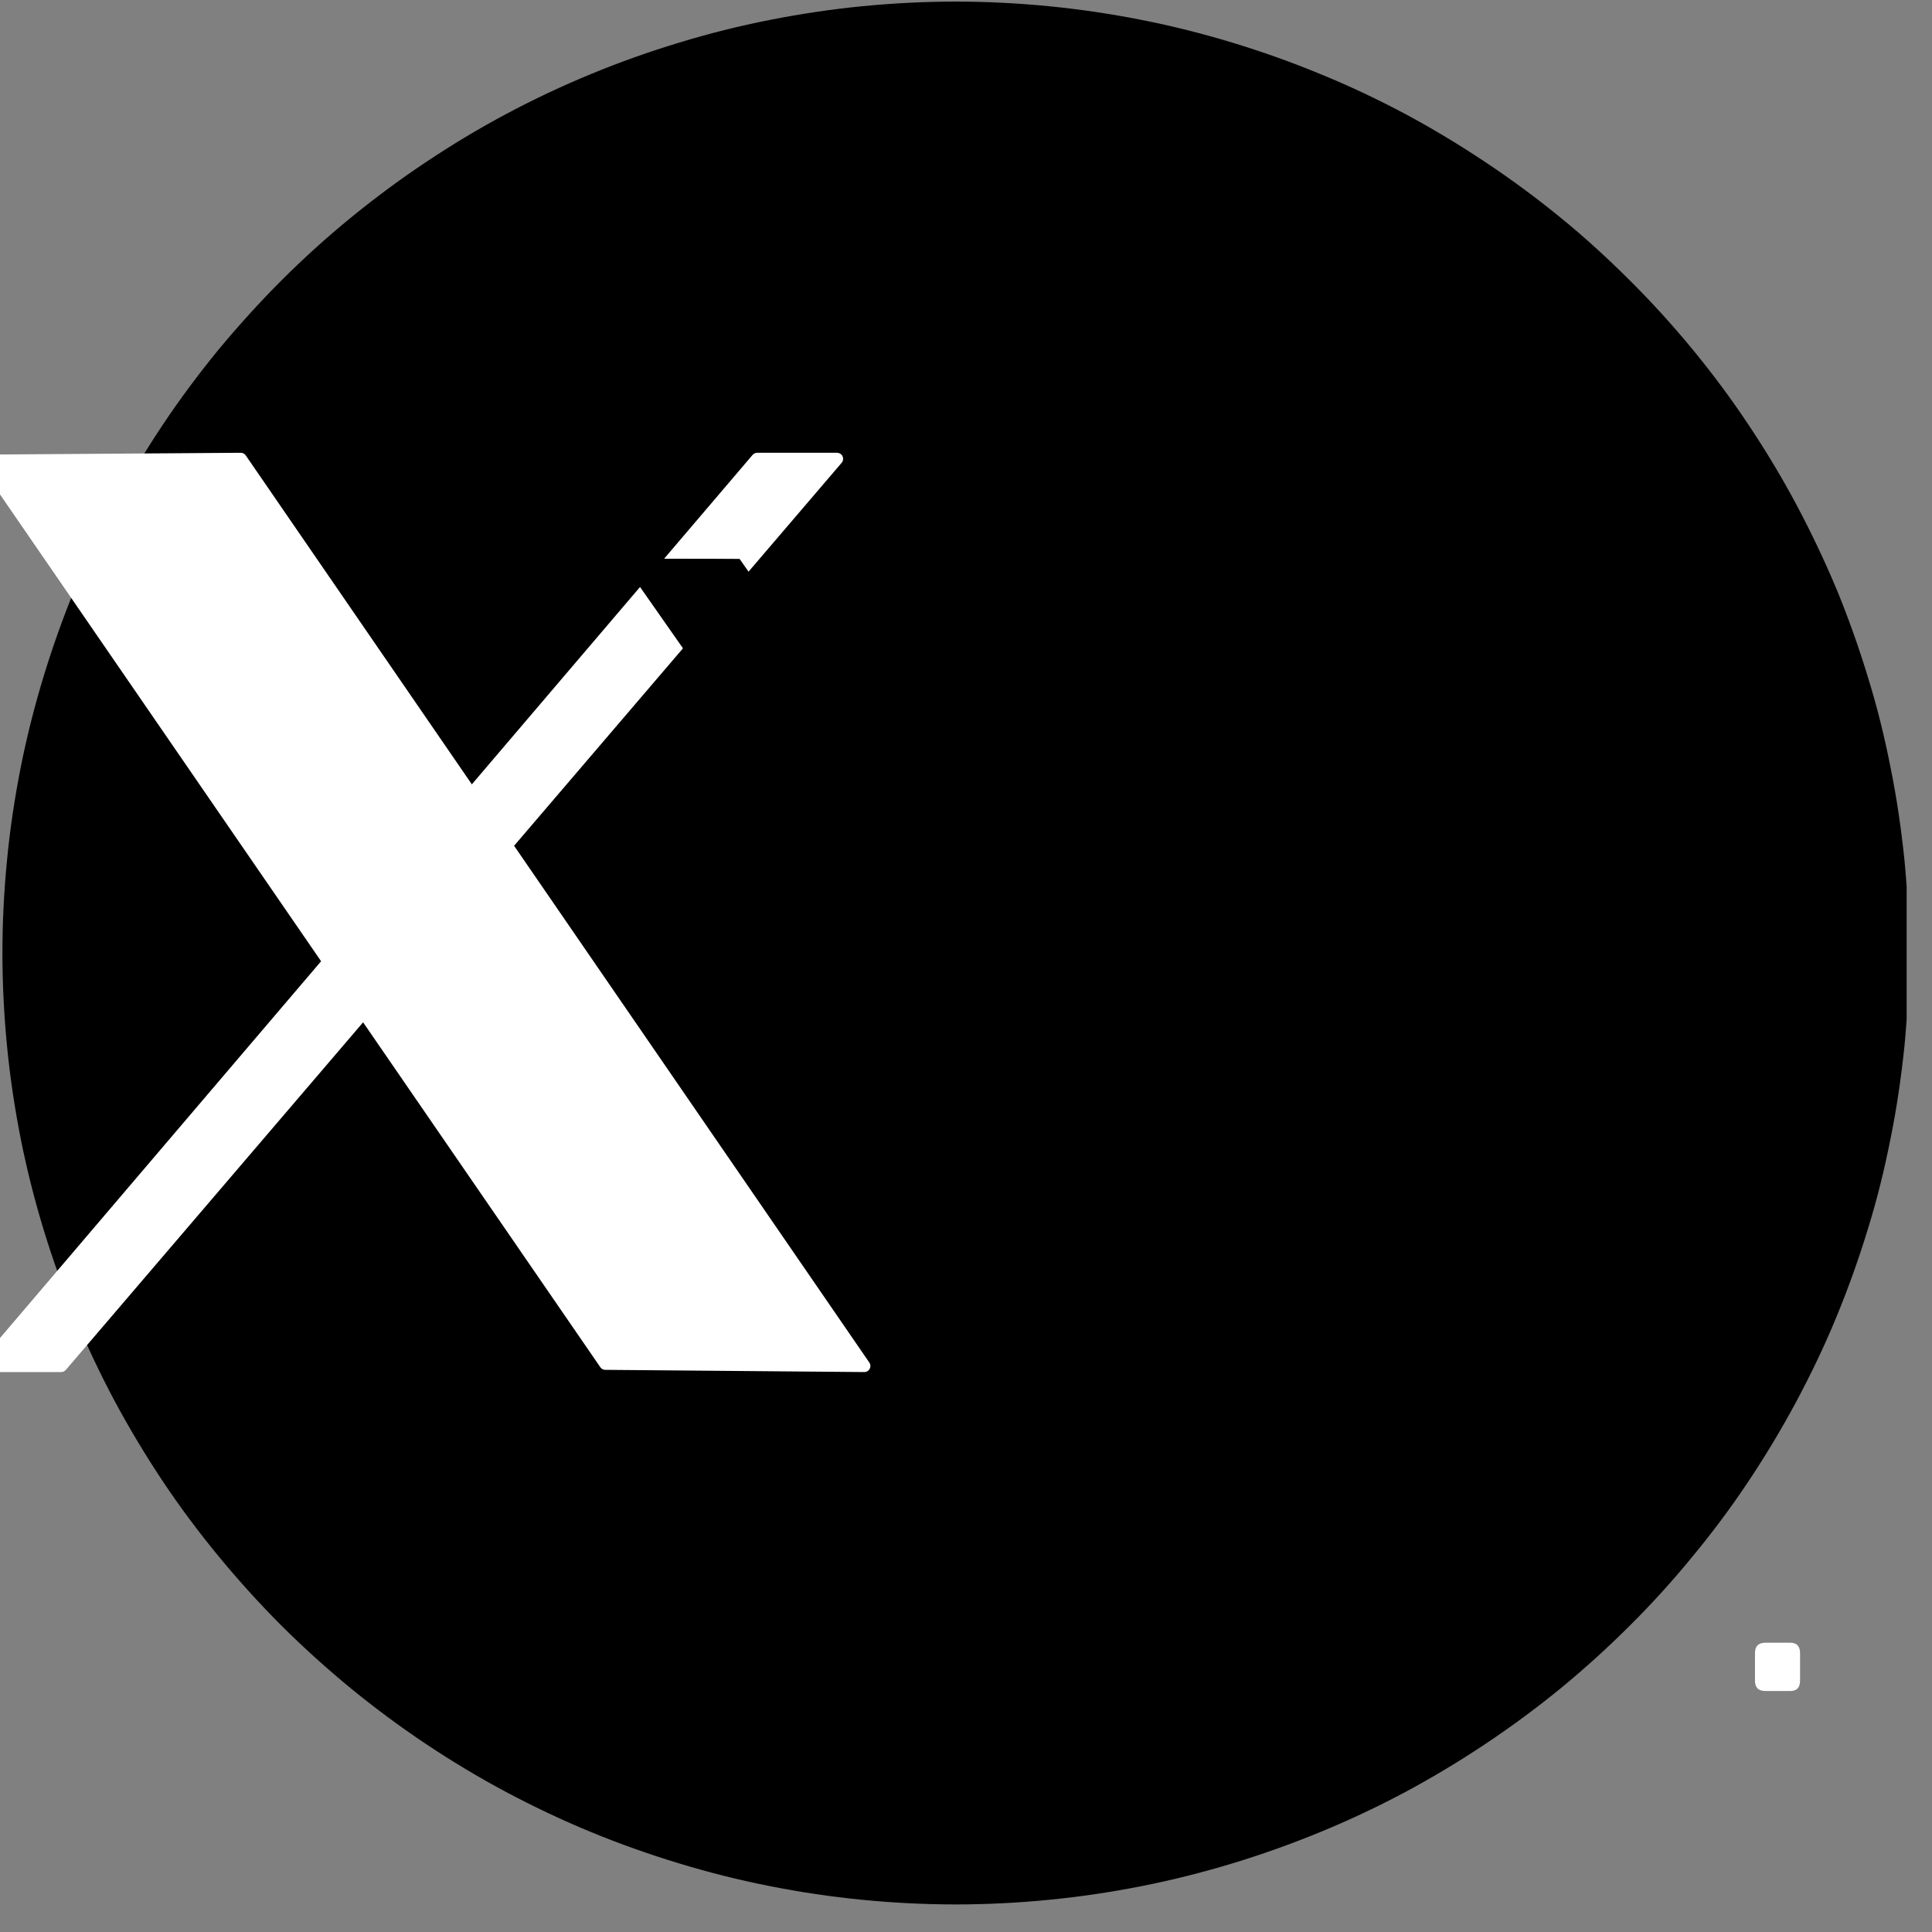
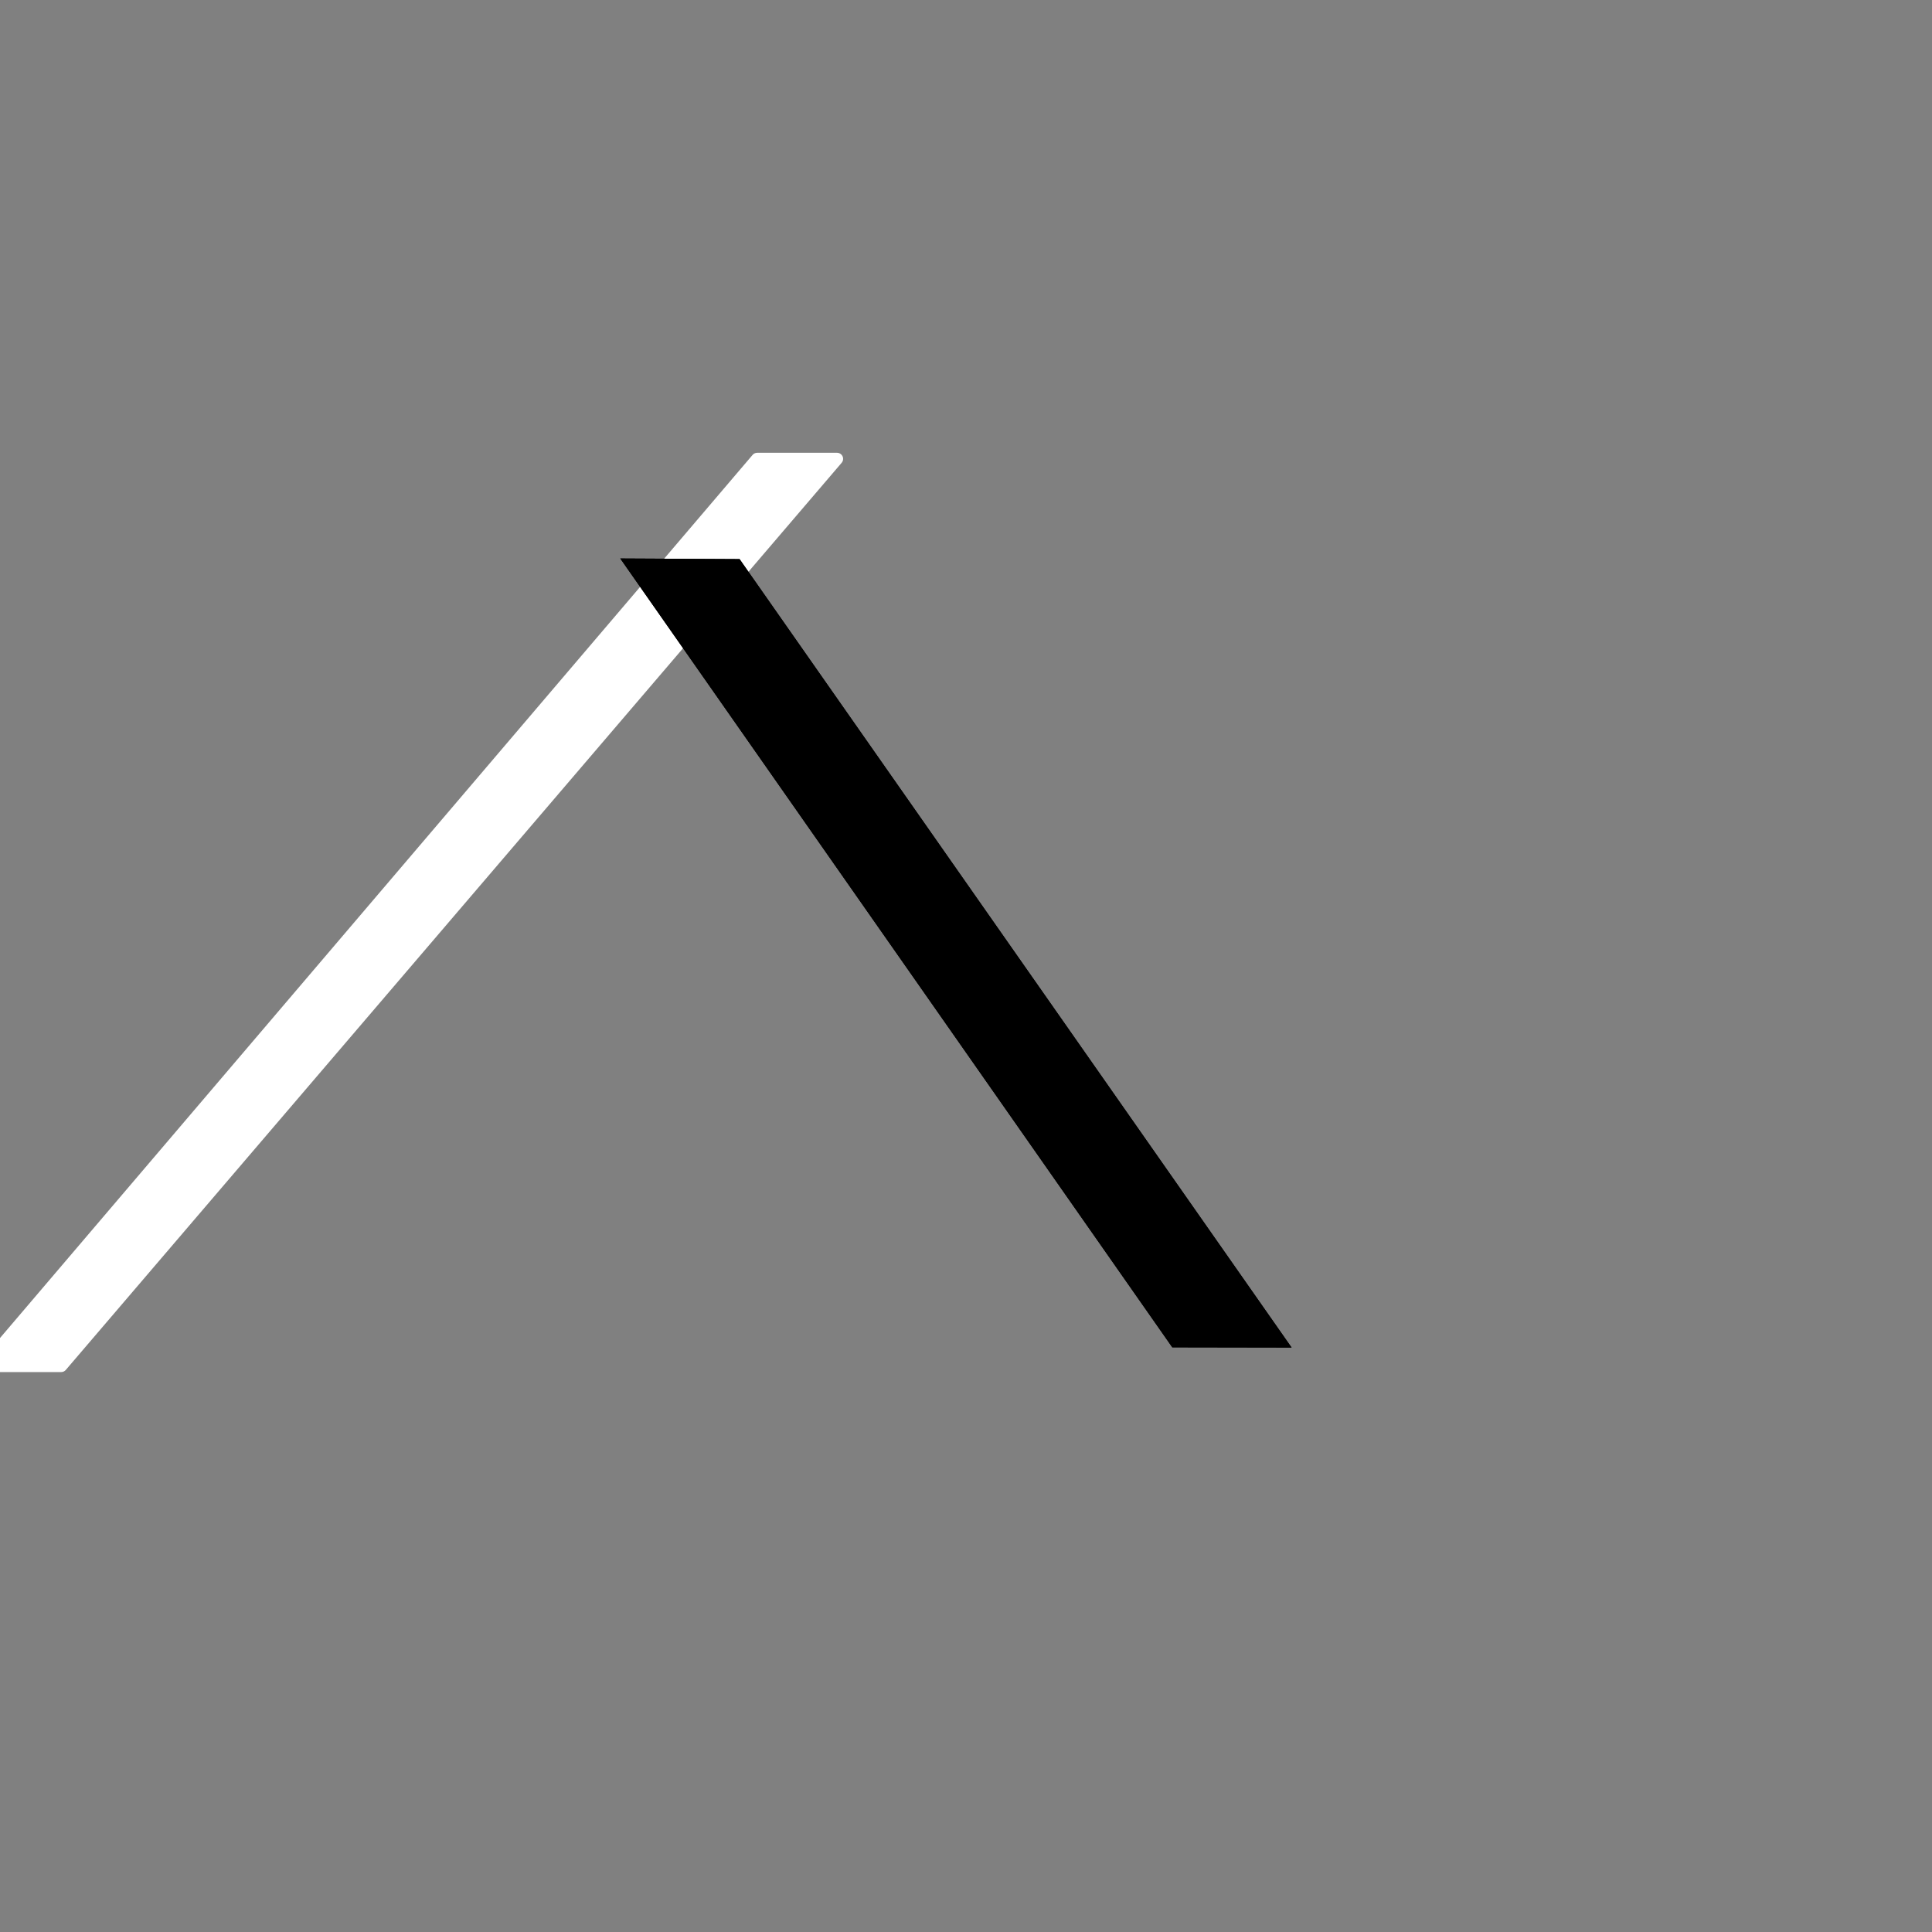
<svg xmlns="http://www.w3.org/2000/svg" width="50" viewBox="0 0 37.5 37.5" height="50" preserveAspectRatio="xMidYMid meet">
  <rect x="0" y="0" width="37.5" height="37.5" fill="#808080" stroke="none" />
  <defs>
    <g />
    <clipPath id="adc65aca71">
-       <path d="M 0.047 0 L 37.008 0 L 37.008 37 L 0.047 37 Z M 0.047 0 " clip-rule="nonzero" />
-     </clipPath>
+       </clipPath>
  </defs>
  <g clip-path="url(#adc65aca71)">
-     <path fill="#000000" d="M 37.051 18.496 C 37.051 19.102 37.023 19.707 36.965 20.309 C 36.902 20.91 36.816 21.508 36.695 22.102 C 36.578 22.695 36.434 23.281 36.254 23.859 C 36.078 24.438 35.875 25.004 35.645 25.562 C 35.414 26.125 35.152 26.668 34.867 27.203 C 34.582 27.734 34.27 28.254 33.934 28.758 C 33.598 29.262 33.238 29.746 32.852 30.211 C 32.469 30.68 32.062 31.129 31.633 31.555 C 31.203 31.984 30.758 32.387 30.289 32.773 C 29.82 33.156 29.332 33.516 28.828 33.852 C 28.324 34.188 27.805 34.5 27.273 34.785 C 26.738 35.07 26.191 35.328 25.629 35.559 C 25.07 35.789 24.5 35.992 23.922 36.168 C 23.34 36.344 22.754 36.492 22.16 36.609 C 21.566 36.727 20.965 36.816 20.363 36.875 C 19.762 36.934 19.156 36.965 18.551 36.965 C 17.945 36.965 17.34 36.934 16.734 36.875 C 16.133 36.816 15.535 36.727 14.941 36.609 C 14.344 36.492 13.758 36.344 13.18 36.168 C 12.598 35.992 12.027 35.789 11.469 35.559 C 10.91 35.328 10.363 35.07 9.828 34.785 C 9.293 34.5 8.773 34.188 8.27 33.852 C 7.766 33.516 7.281 33.156 6.812 32.773 C 6.344 32.387 5.895 31.984 5.465 31.555 C 5.039 31.129 4.633 30.68 4.246 30.211 C 3.863 29.746 3.5 29.262 3.164 28.758 C 2.828 28.254 2.516 27.734 2.23 27.203 C 1.945 26.668 1.688 26.125 1.453 25.562 C 1.223 25.004 1.02 24.438 0.844 23.859 C 0.668 23.281 0.52 22.695 0.402 22.102 C 0.285 21.508 0.195 20.91 0.137 20.309 C 0.078 19.707 0.047 19.102 0.047 18.496 C 0.047 17.895 0.078 17.289 0.137 16.688 C 0.195 16.086 0.285 15.488 0.402 14.895 C 0.52 14.301 0.668 13.715 0.844 13.137 C 1.02 12.559 1.223 11.988 1.453 11.43 C 1.688 10.871 1.945 10.328 2.23 9.793 C 2.516 9.258 2.828 8.742 3.164 8.238 C 3.5 7.734 3.863 7.25 4.246 6.781 C 4.633 6.316 5.039 5.867 5.465 5.441 C 5.895 5.012 6.344 4.605 6.812 4.223 C 7.281 3.84 7.766 3.48 8.27 3.145 C 8.773 2.809 9.293 2.496 9.828 2.211 C 10.363 1.926 10.91 1.668 11.469 1.438 C 12.027 1.207 12.598 1.004 13.18 0.828 C 13.758 0.652 14.344 0.504 14.941 0.387 C 15.535 0.27 16.133 0.18 16.734 0.121 C 17.34 0.062 17.945 0.031 18.551 0.031 C 19.156 0.031 19.762 0.062 20.363 0.121 C 20.965 0.18 21.566 0.27 22.16 0.387 C 22.754 0.504 23.34 0.652 23.922 0.828 C 24.5 1.004 25.07 1.207 25.629 1.438 C 26.191 1.668 26.738 1.926 27.273 2.211 C 27.805 2.496 28.324 2.809 28.828 3.145 C 29.332 3.48 29.82 3.84 30.289 4.223 C 30.758 4.605 31.203 5.012 31.633 5.441 C 32.062 5.867 32.469 6.316 32.852 6.781 C 33.238 7.25 33.598 7.734 33.934 8.238 C 34.27 8.742 34.582 9.258 34.867 9.793 C 35.152 10.328 35.41 10.871 35.645 11.43 C 35.875 11.988 36.078 12.559 36.254 13.137 C 36.434 13.715 36.578 14.301 36.695 14.895 C 36.816 15.488 36.902 16.086 36.965 16.688 C 37.023 17.289 37.051 17.895 37.051 18.496 Z M 37.051 18.496 " fill-opacity="1" fill-rule="nonzero" />
-   </g>
-   <path stroke-linecap="round" transform="matrix(0.11, 0, 0, 0.11, -3370.752, -1027.518)" fill-opacity="1" fill="#ffffff" fill-rule="evenodd" stroke-linejoin="round" d="M 30640.401 9422.357 L 30685.682 9422.038 L 30795.715 9582.107 L 30750.01 9581.716 Z M 30640.401 9422.357 " stroke="#ffffff" stroke-width="2.14" stroke-opacity="1" stroke-miterlimit="1.5" />
+     </g>
  <path stroke-linecap="round" transform="matrix(0.11, 0, 0, 0.11, -3370.752, -1027.518)" fill-opacity="1" fill="#ffffff" fill-rule="evenodd" stroke-linejoin="round" d="M 30776.81 9422.038 L 30790.901 9422.038 L 30653.996 9582.107 L 30640.401 9582.107 Z M 30776.81 9422.038 " stroke="#ffffff" stroke-width="2.14" stroke-opacity="1" stroke-miterlimit="1.5" />
  <path fill="#000000" d="M 12.039 10.84 L 14.355 10.852 L 25.07 26.156 L 22.754 26.152 Z M 12.039 10.84 " fill-opacity="1" fill-rule="evenodd" />
  <path fill="#000000" d="M 12.039 10.84 L 14.355 10.852 L 25.07 26.156 L 22.754 26.152 Z M 12.215 10.934 C 12.215 10.934 22.797 26.059 22.797 26.059 C 22.797 26.059 24.895 26.062 24.895 26.062 L 14.301 10.945 Z M 12.215 10.934 " fill-opacity="1" fill-rule="evenodd" />
  <g fill="#ffffff" fill-opacity="1">
    <g transform="translate(33.439, 32.869)">
      <g>
-         <path d="M 1.312 -0.984 C 1.438 -0.984 1.5 -0.914 1.5 -0.781 L 1.5 -0.25 C 1.5 -0.113 1.438 -0.047 1.312 -0.047 L 0.828 -0.047 C 0.691 -0.047 0.625 -0.113 0.625 -0.25 L 0.625 -0.781 C 0.625 -0.914 0.691 -0.984 0.828 -0.984 Z M 1.312 -0.984 " />
-       </g>
+         </g>
    </g>
  </g>
</svg>